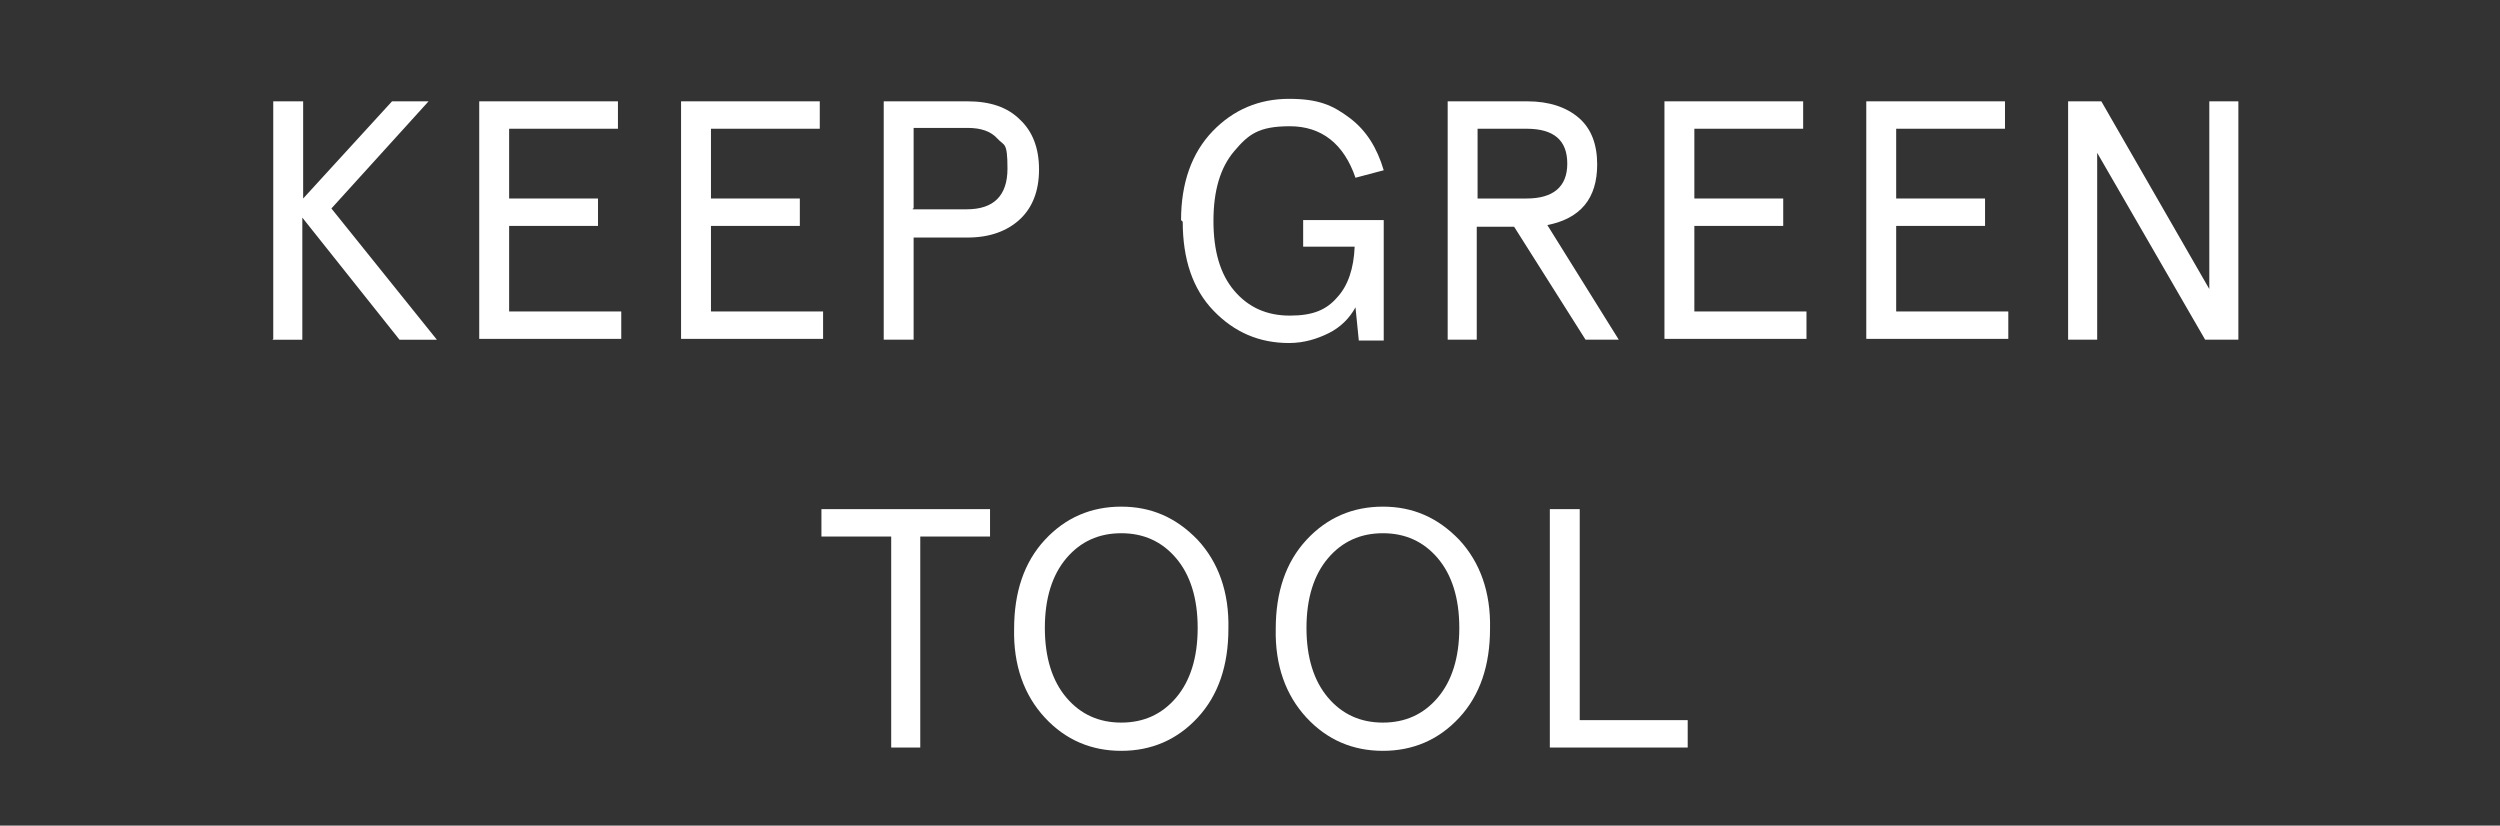
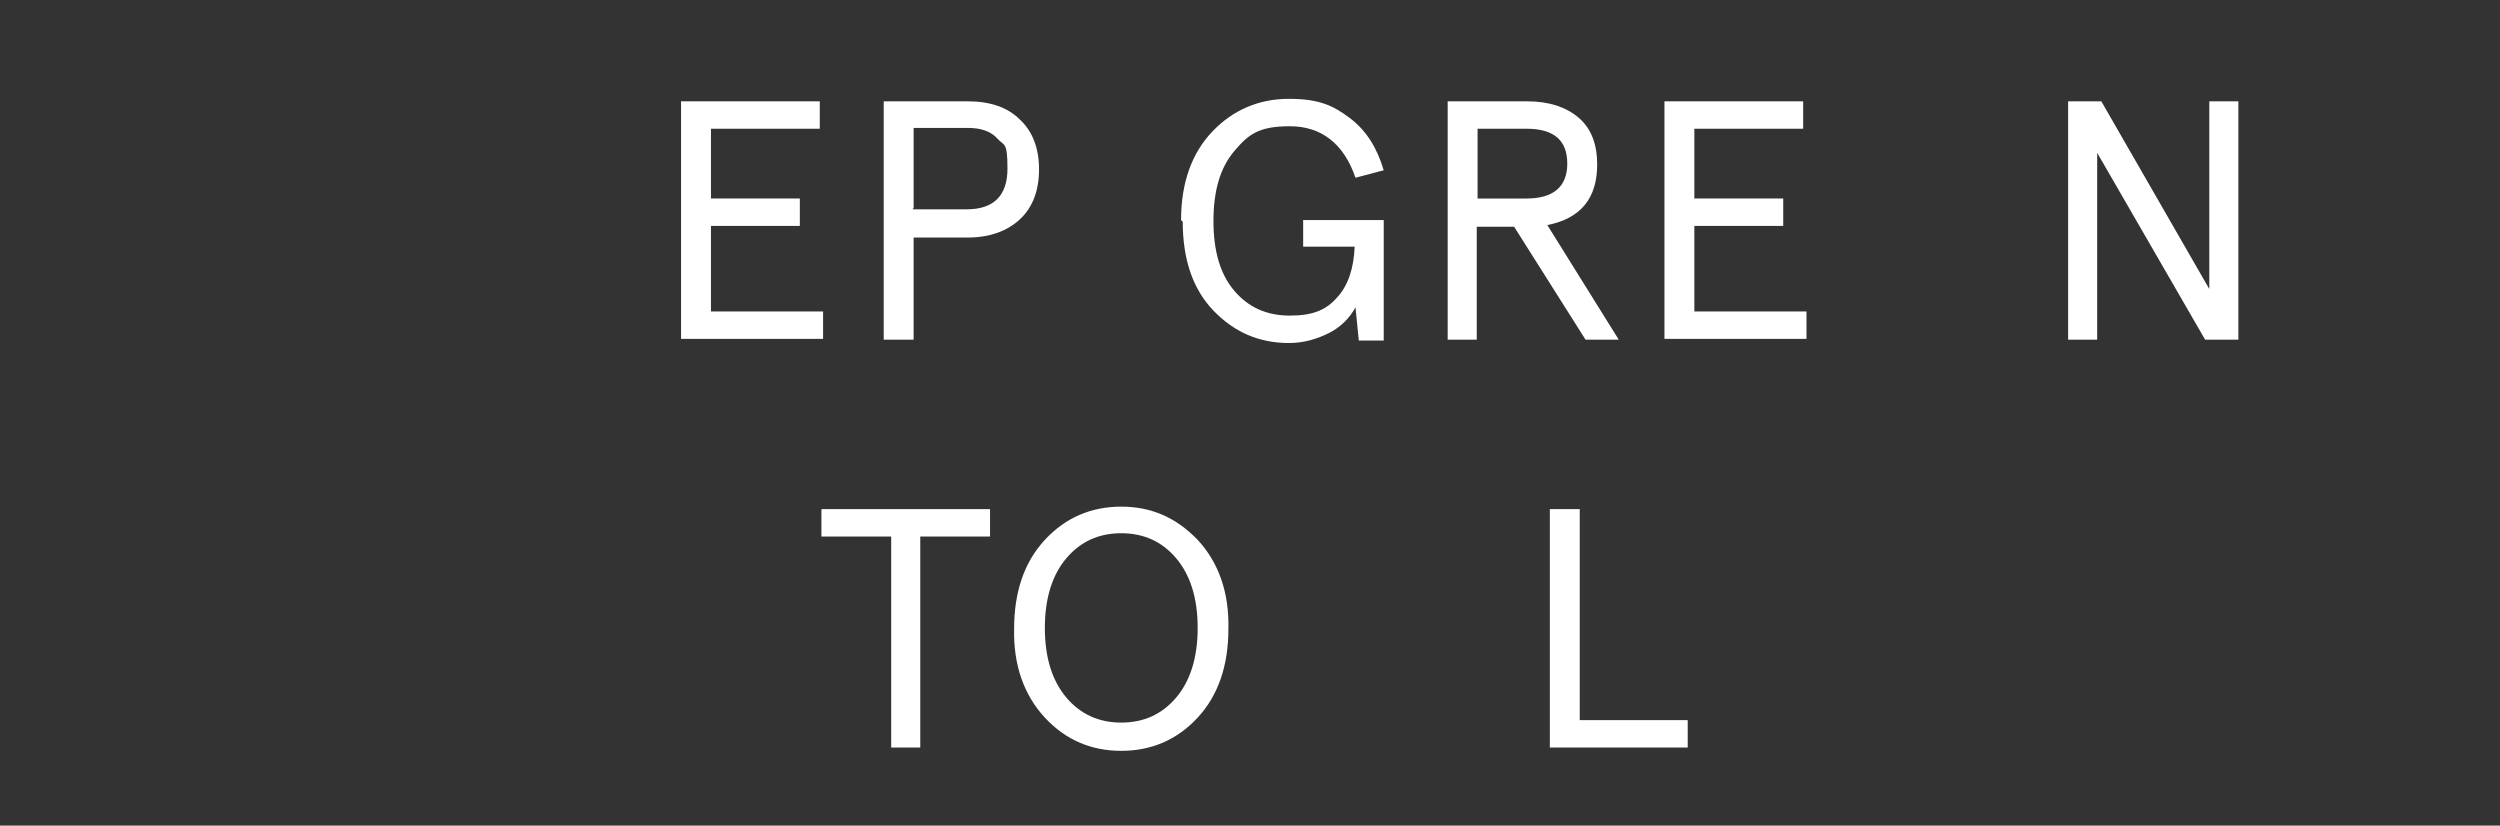
<svg xmlns="http://www.w3.org/2000/svg" id="_レイヤー_1" version="1.1" viewBox="0 0 301 99.4">
  <rect x="0" y="0" width="301" height="99.4" fill="#333333" stroke="none" />
  <defs>
    <style>
      .st0 {
        fill: #fff;
      }
    </style>
  </defs>
-   <path class="st0" d="M32.9,40.8V12.2h3.6v11.7l10.7-11.7h4.4l-11.7,12.9,12.7,15.8h-4.5l-11.7-14.7v14.7h-3.6,0Z" />
-   <path class="st0" d="M57.7,40.8V12.2h16.7v3.3h-13.1v8.4h10.7v3.3h-10.7v10.3h13.5v3.3h-17.1Z" />
  <path class="st0" d="M82,40.8V12.2h16.7v3.3h-13.1v8.4h10.7v3.3h-10.7v10.3h13.5v3.3h-17.1Z" />
  <path class="st0" d="M106.4,40.8V12.2h10.1c2.7,0,4.8.7,6.3,2.2,1.5,1.4,2.3,3.4,2.3,6s-.8,4.6-2.3,6-3.6,2.2-6.3,2.2h-6.5v12.3h-3.6ZM109.9,25.2h6.5c3.2,0,4.9-1.6,4.9-4.9s-.4-2.7-1.2-3.6-2-1.3-3.6-1.3h-6.5v9.7h-.1Z" />
  <path class="st0" d="M142.2,26.5c0-4.5,1.3-8.1,3.8-10.7s5.6-3.9,9.2-3.9,5.3.8,7.3,2.3,3.3,3.6,4.1,6.3l-3.4.9c-1.4-4.1-4.1-6.2-7.9-6.2s-5,1-6.7,3-2.5,4.8-2.5,8.4.8,6.4,2.5,8.4,3.9,3,6.7,3,4.4-.7,5.7-2.2c1.3-1.4,2-3.5,2.1-6.1h-6.2v-3.2h9.7v14.5h-3l-.4-4c-.7,1.3-1.8,2.4-3.2,3.1s-3,1.2-4.8,1.2c-3.6,0-6.6-1.3-9.1-3.9-2.5-2.6-3.7-6.2-3.7-10.7l-.2-.2h0Z" />
  <path class="st0" d="M174.3,40.8V12.2h9.6c2.6,0,4.7.7,6.2,2s2.2,3.2,2.2,5.6c0,4.1-2,6.5-6,7.3l8.6,13.8h-4l-8.6-13.6h-4.5v13.6h-3.6.1ZM177.9,23.9h5.9c3.2,0,4.9-1.4,4.9-4.2s-1.6-4.2-4.9-4.2h-5.9s0,8.4,0,8.4Z" />
  <path class="st0" d="M200.4,40.8V12.2h16.7v3.3h-13.1v8.4h10.7v3.3h-10.7v10.3h13.5v3.3h-17.1,0Z" />
-   <path class="st0" d="M224.7,40.8V12.2h16.7v3.3h-13.1v8.4h10.7v3.3h-10.7v10.3h13.5v3.3h-17.1,0Z" />
  <path class="st0" d="M249,40.8V12.2h4l13,22.6V12.2h3.5v28.7h-4l-13-22.5v22.5h-3.6.1Z" />
  <path class="st0" d="M107.3,90v-25.4h-8.4v-3.3h20.3v3.3h-8.4v25.4s-3.5,0-3.5,0Z" />
  <path class="st0" d="M122.1,75.7c0-4.4,1.2-8,3.7-10.7,2.5-2.7,5.6-4,9.2-4s6.6,1.3,9.2,4c2.5,2.7,3.8,6.3,3.7,10.7,0,4.4-1.2,8-3.7,10.7s-5.6,4-9.2,4-6.7-1.3-9.2-4-3.8-6.3-3.7-10.7ZM141.6,84c1.7-2,2.6-4.8,2.6-8.4s-.9-6.4-2.6-8.4c-1.7-2-3.9-3-6.6-3s-4.9,1-6.6,3c-1.7,2-2.6,4.8-2.6,8.4s.9,6.4,2.6,8.4,3.9,3,6.6,3,4.9-1,6.6-3Z" />
-   <path class="st0" d="M153.6,75.7c0-4.4,1.2-8,3.7-10.7s5.6-4,9.2-4,6.6,1.3,9.2,4c2.5,2.7,3.8,6.3,3.7,10.7,0,4.4-1.2,8-3.7,10.7s-5.6,4-9.2,4-6.7-1.3-9.2-4-3.8-6.3-3.7-10.7ZM173.1,84c1.7-2,2.6-4.8,2.6-8.4s-.9-6.4-2.6-8.4c-1.7-2-3.9-3-6.6-3s-4.9,1-6.6,3c-1.7,2-2.6,4.8-2.6,8.4s.9,6.4,2.6,8.4c1.7,2,3.9,3,6.6,3s4.9-1,6.6-3Z" />
  <path class="st0" d="M186.6,90v-28.7h3.6v25.4h13v3.3h-16.6Z" />
</svg>